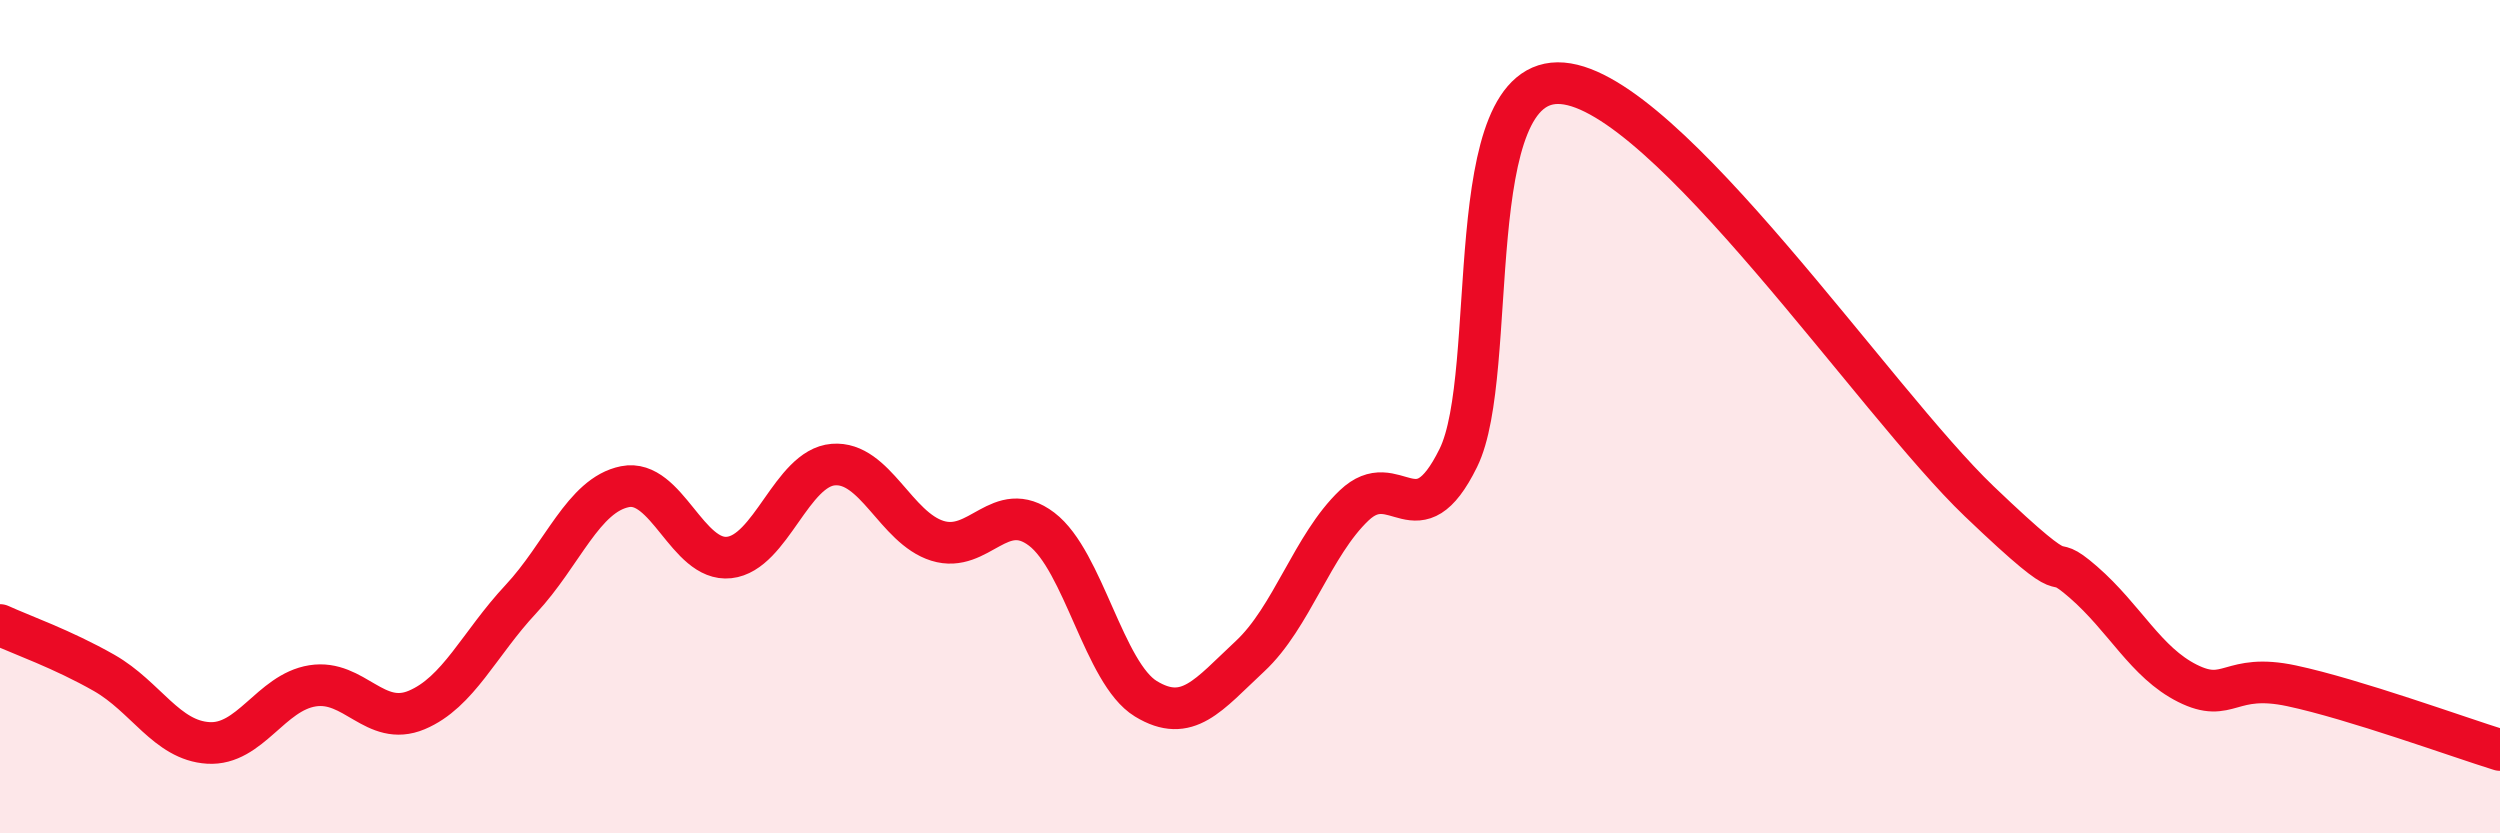
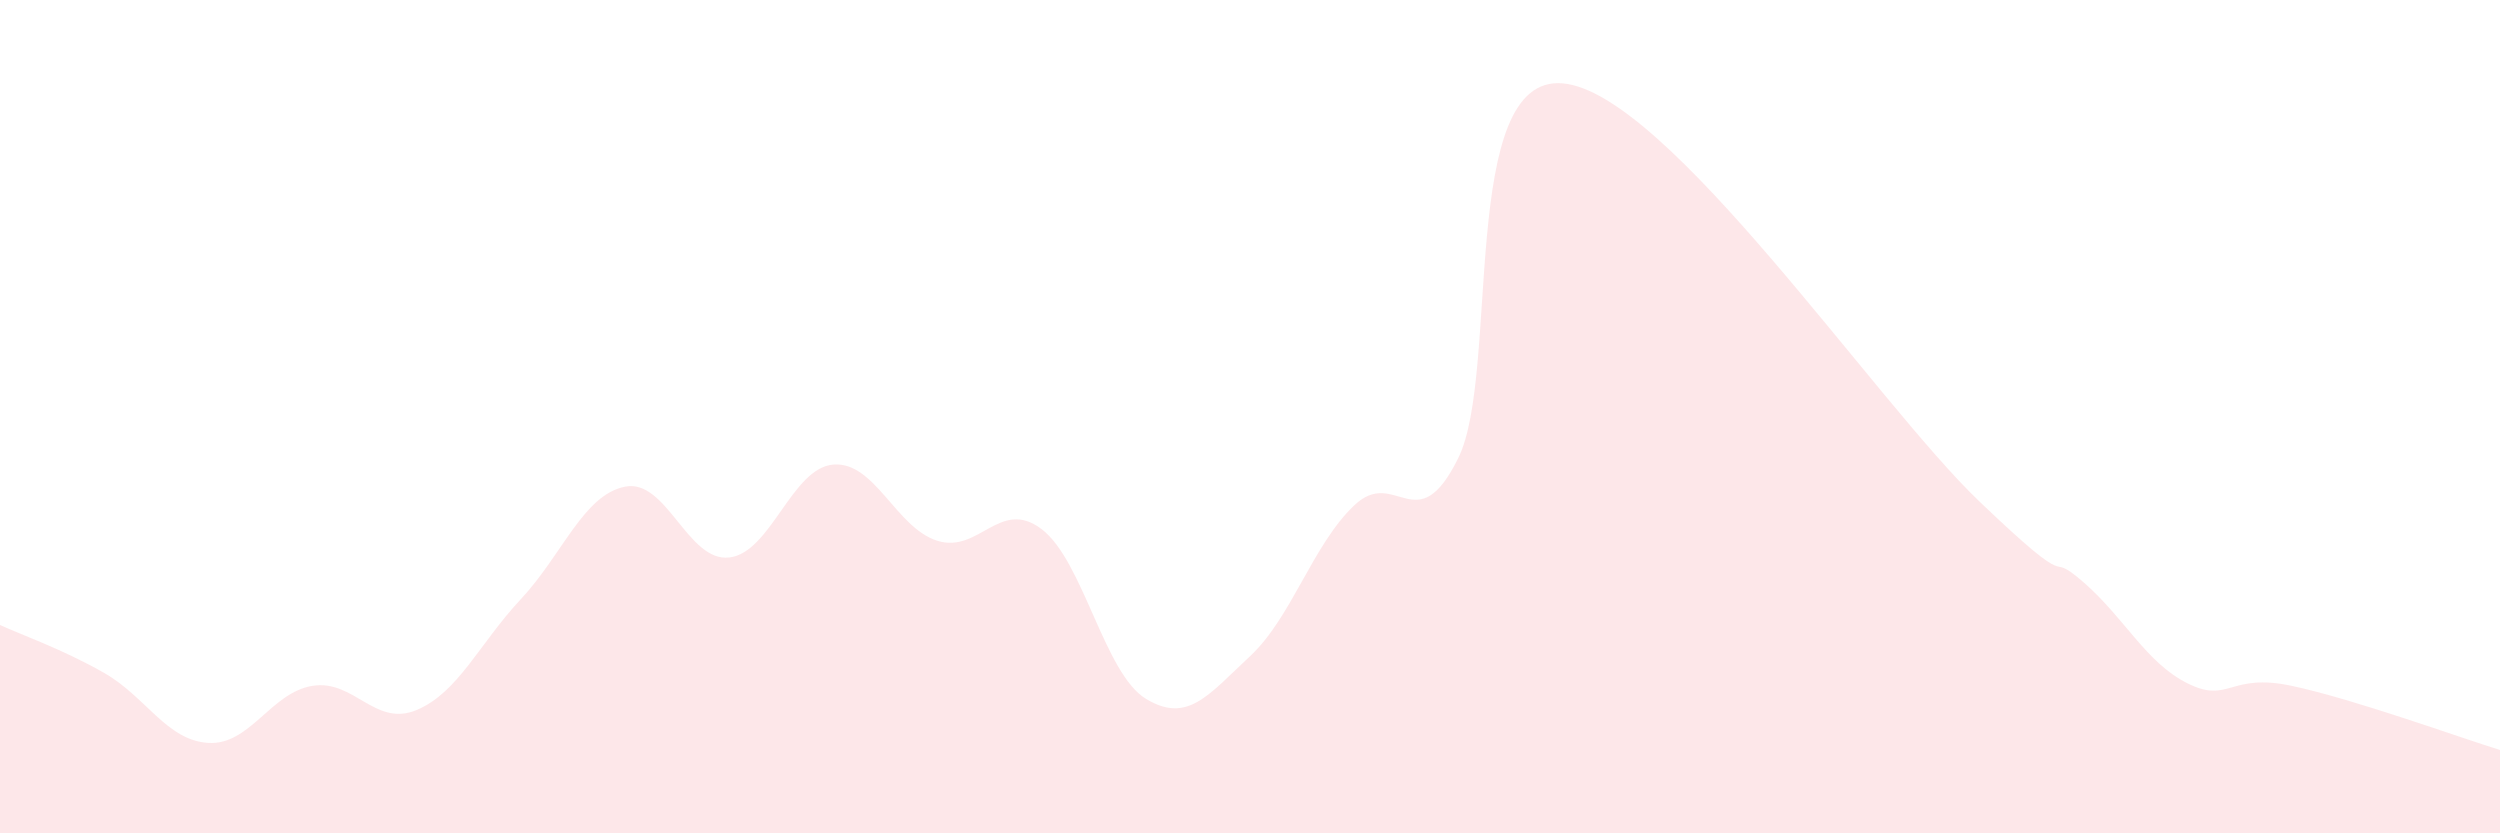
<svg xmlns="http://www.w3.org/2000/svg" width="60" height="20" viewBox="0 0 60 20">
  <path d="M 0,15 C 0.5,15.23 1.5,15.58 2.5,16.15 C 3.5,16.72 4,17.77 5,17.83 C 6,17.89 6.5,16.62 7.5,16.46 C 8.5,16.3 9,17.46 10,17.04 C 11,16.62 11.5,15.45 12.5,14.38 C 13.5,13.31 14,11.88 15,11.68 C 16,11.48 16.5,13.49 17.5,13.38 C 18.5,13.27 19,11.23 20,11.15 C 21,11.07 21.5,12.67 22.5,12.98 C 23.5,13.29 24,11.94 25,12.7 C 26,13.46 26.5,16.16 27.5,16.77 C 28.5,17.38 29,16.68 30,15.75 C 31,14.82 31.5,13.08 32.5,12.13 C 33.5,11.18 34,13.02 35,10.99 C 36,8.96 35,1.79 37.5,2 C 40,2.21 45,9.64 47.5,12.03 C 50,14.42 49,13.1 50,13.97 C 51,14.84 51.5,15.9 52.5,16.4 C 53.5,16.9 53.5,16.14 55,16.46 C 56.5,16.78 59,17.69 60,18L60 20L0 20Z" fill="#EB0A25" opacity="0.1" stroke-linecap="round" stroke-linejoin="round" />
-   <path d="M 0,15 C 0.5,15.23 1.5,15.58 2.5,16.15 C 3.5,16.72 4,17.77 5,17.83 C 6,17.89 6.5,16.62 7.5,16.46 C 8.5,16.3 9,17.46 10,17.04 C 11,16.62 11.5,15.45 12.5,14.38 C 13.5,13.31 14,11.88 15,11.68 C 16,11.48 16.5,13.49 17.5,13.38 C 18.5,13.27 19,11.23 20,11.15 C 21,11.07 21.5,12.67 22.5,12.98 C 23.5,13.29 24,11.94 25,12.7 C 26,13.46 26.5,16.16 27.5,16.77 C 28.5,17.38 29,16.68 30,15.75 C 31,14.82 31.5,13.08 32.5,12.13 C 33.5,11.18 34,13.02 35,10.99 C 36,8.96 35,1.79 37.5,2 C 40,2.21 45,9.64 47.5,12.03 C 50,14.42 49,13.1 50,13.97 C 51,14.84 51.5,15.9 52.5,16.4 C 53.5,16.9 53.5,16.14 55,16.46 C 56.5,16.78 59,17.69 60,18" stroke="#EB0A25" stroke-width="1" fill="none" stroke-linecap="round" stroke-linejoin="round" />
</svg>